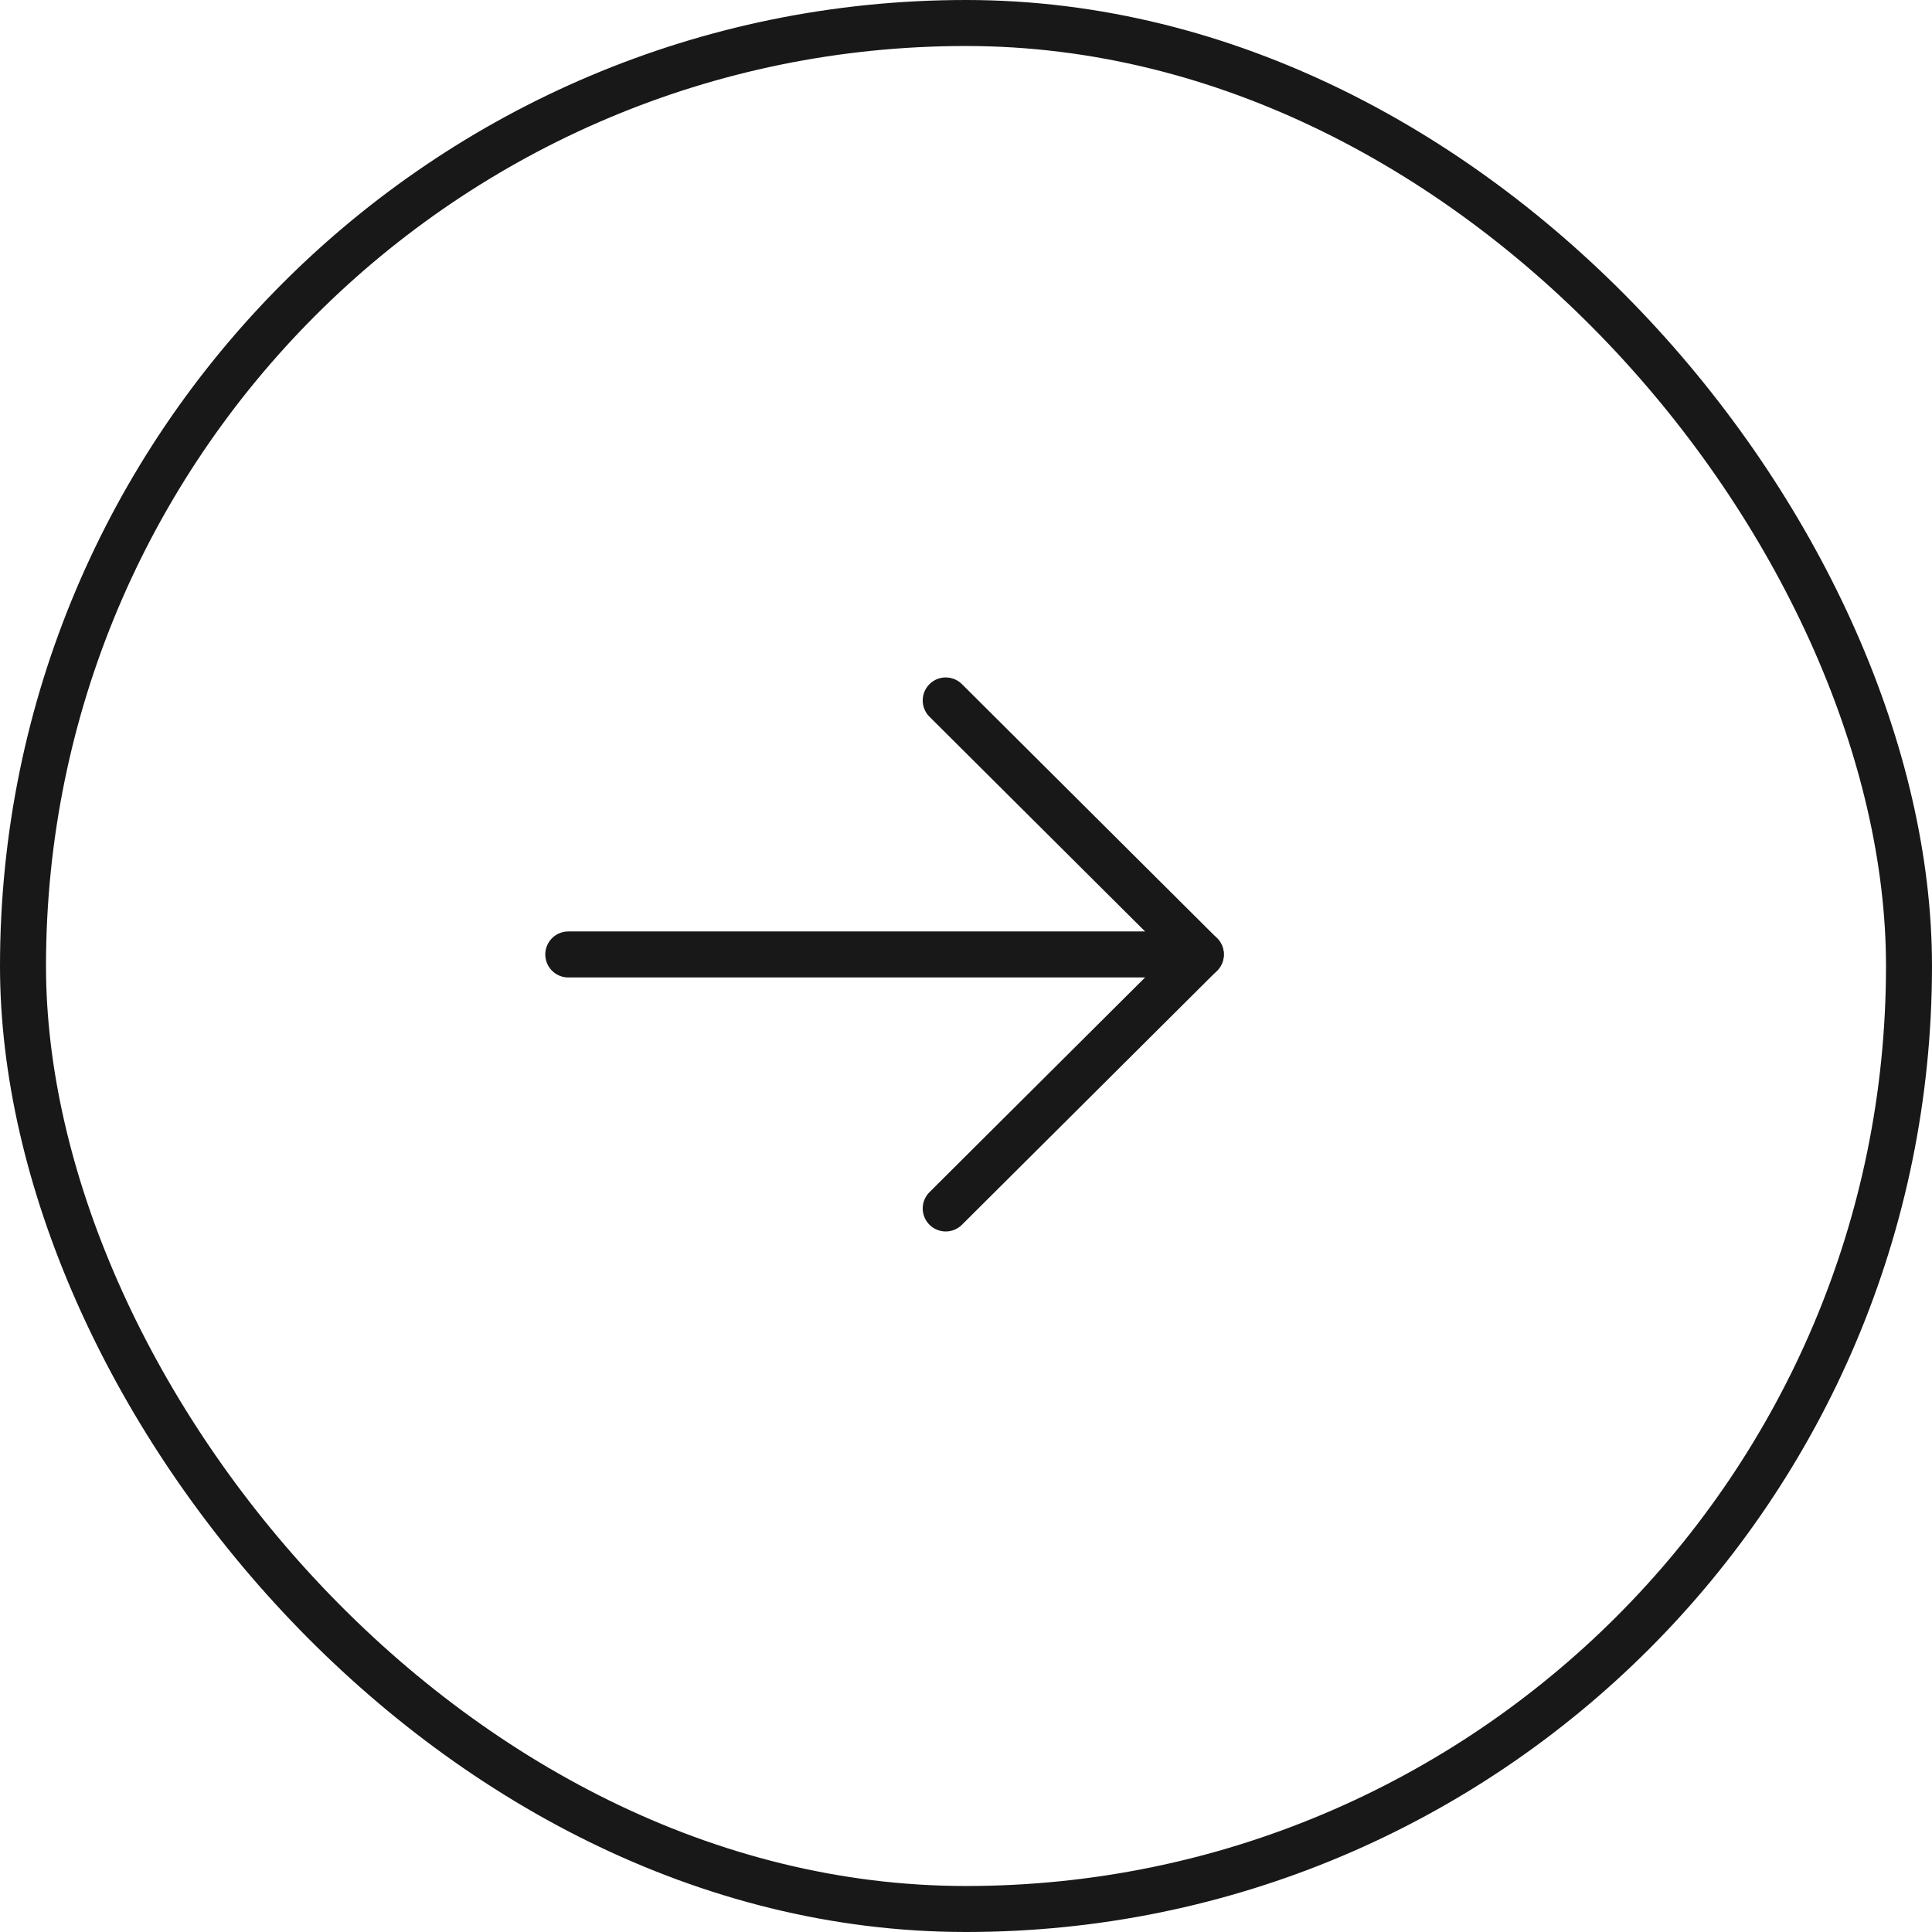
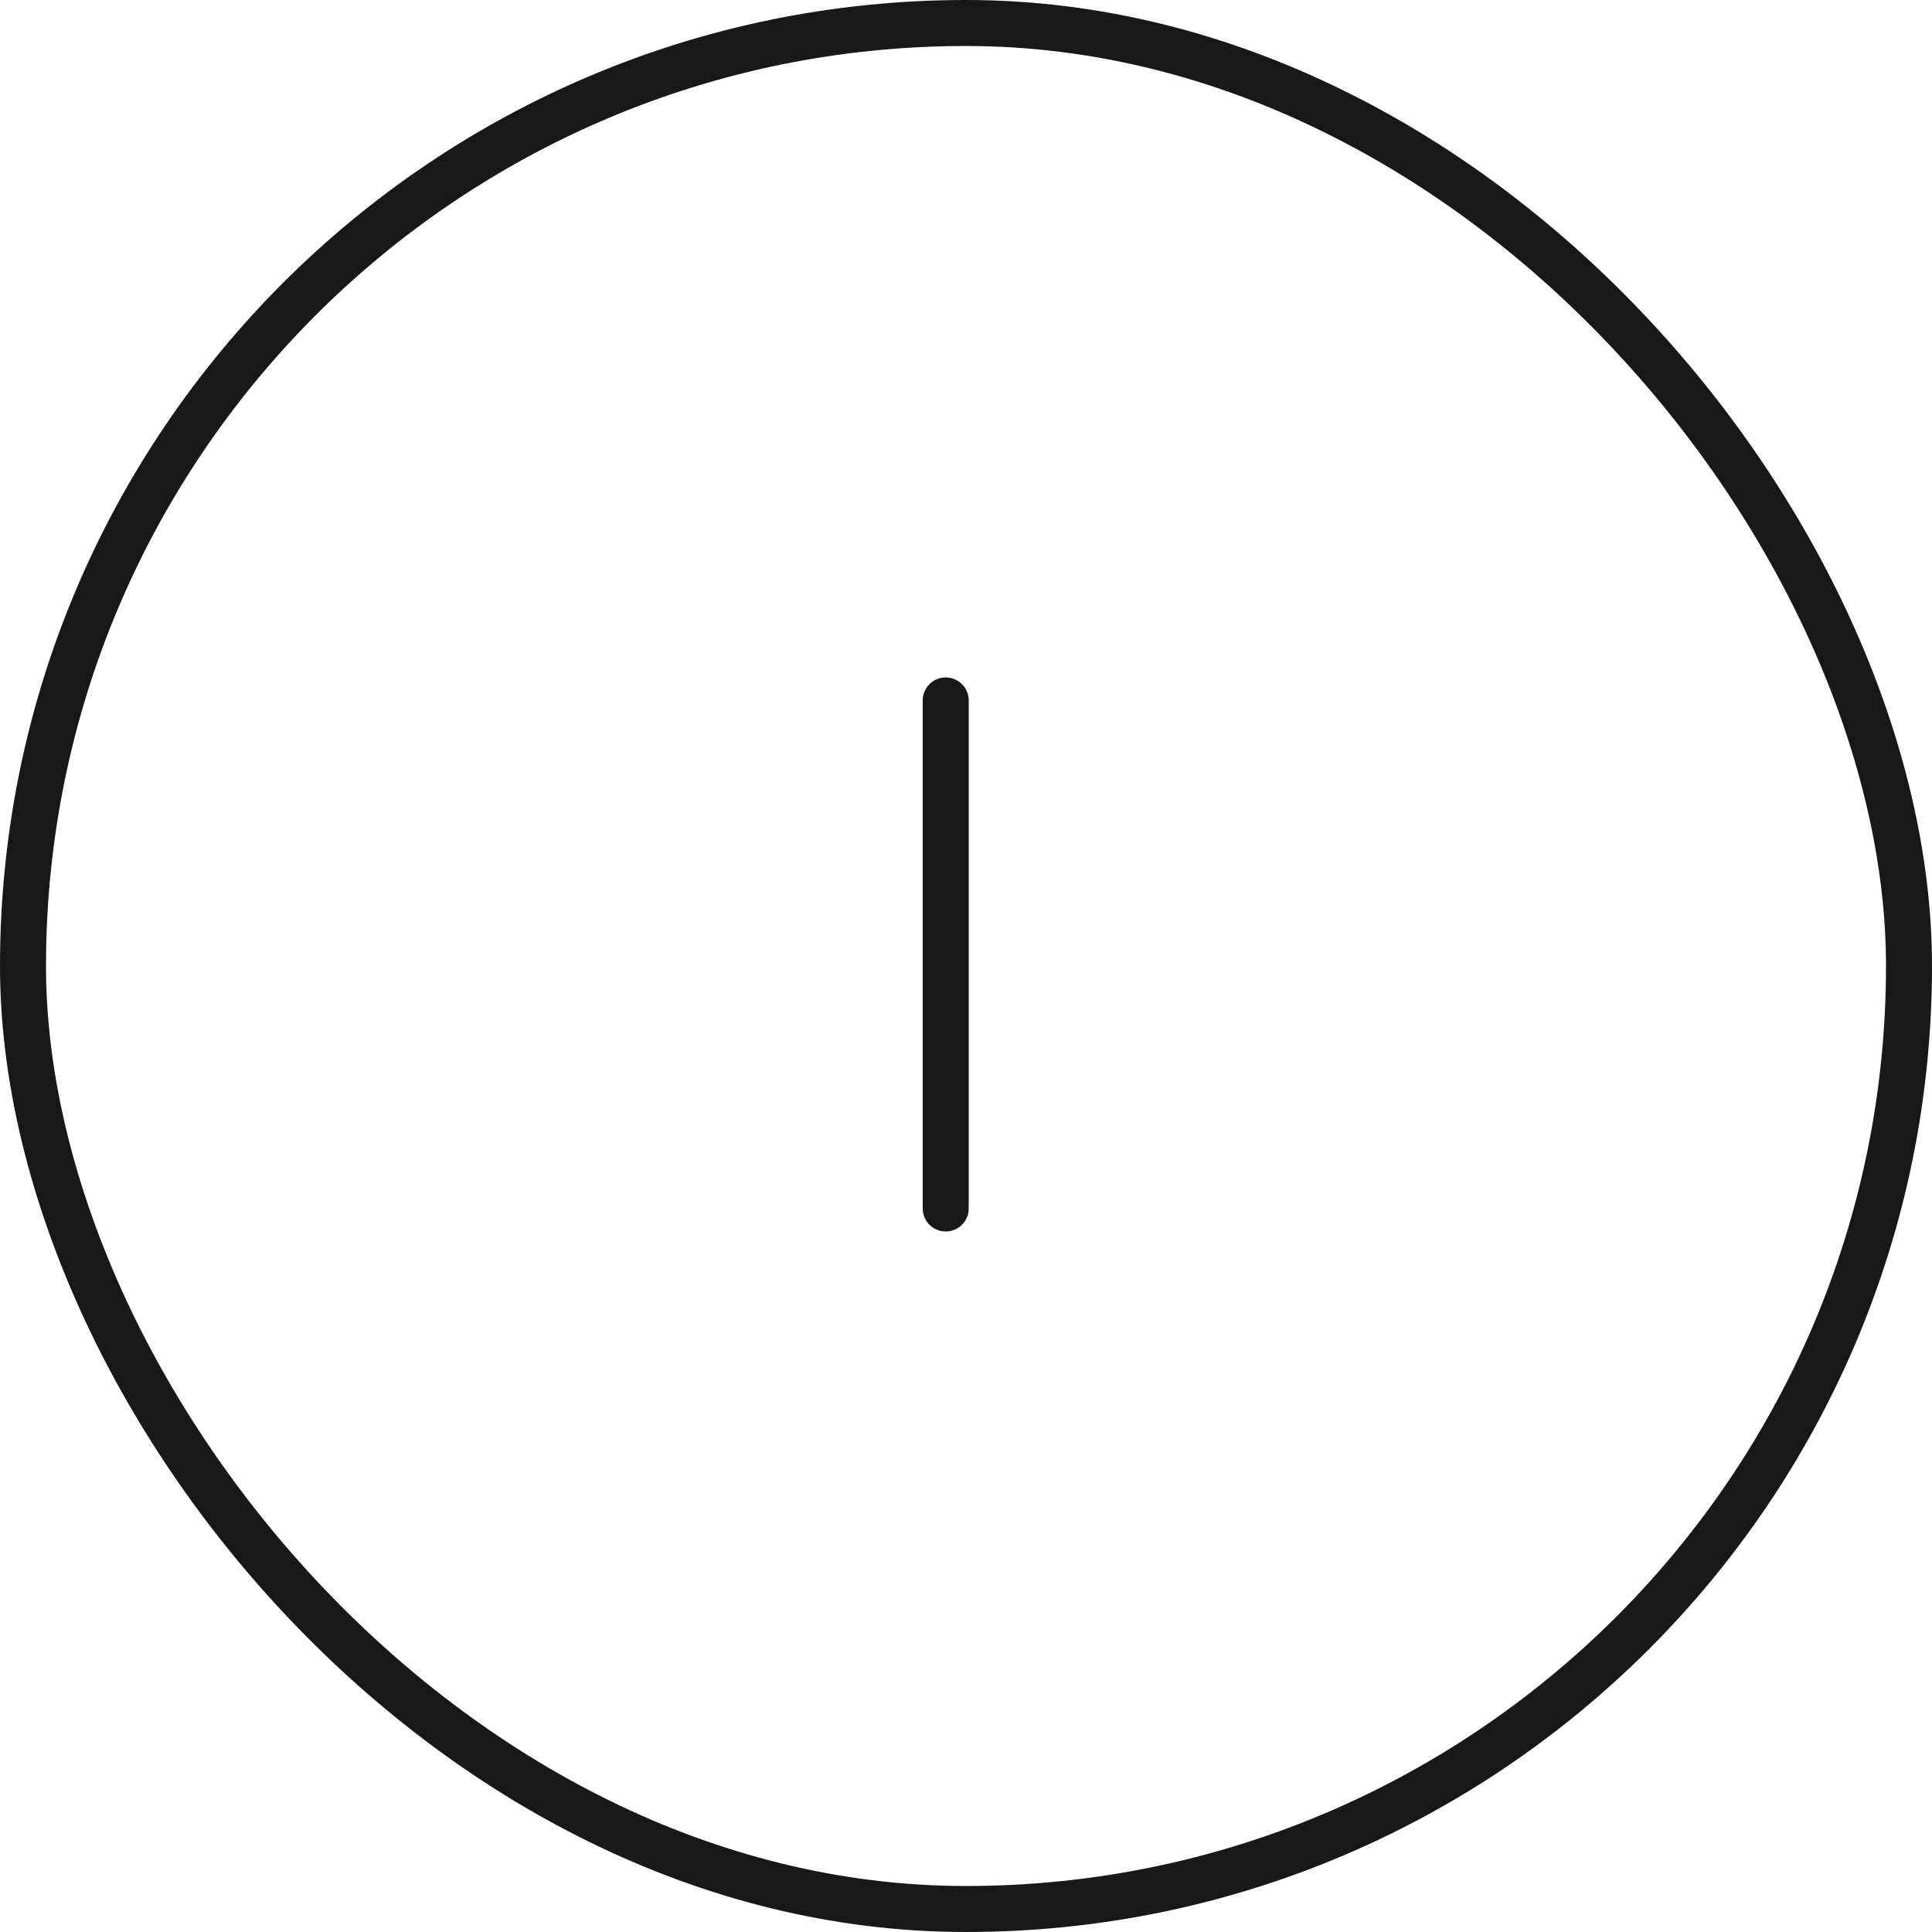
<svg xmlns="http://www.w3.org/2000/svg" fill="none" viewBox="0 0 42 42" height="42" width="42">
  <rect stroke="#181818" rx="20.5" height="41" width="41" y="0.5" x="0.5" />
-   <path stroke-linejoin="round" stroke-linecap="round" stroke="#181818" d="M26.105 20.749H12.354" />
-   <path stroke-linejoin="round" stroke-linecap="round" stroke="#181818" d="M20.559 15.227L26.104 20.749L20.559 26.271" />
+   <path stroke-linejoin="round" stroke-linecap="round" stroke="#181818" d="M20.559 15.227L20.559 26.271" />
</svg>